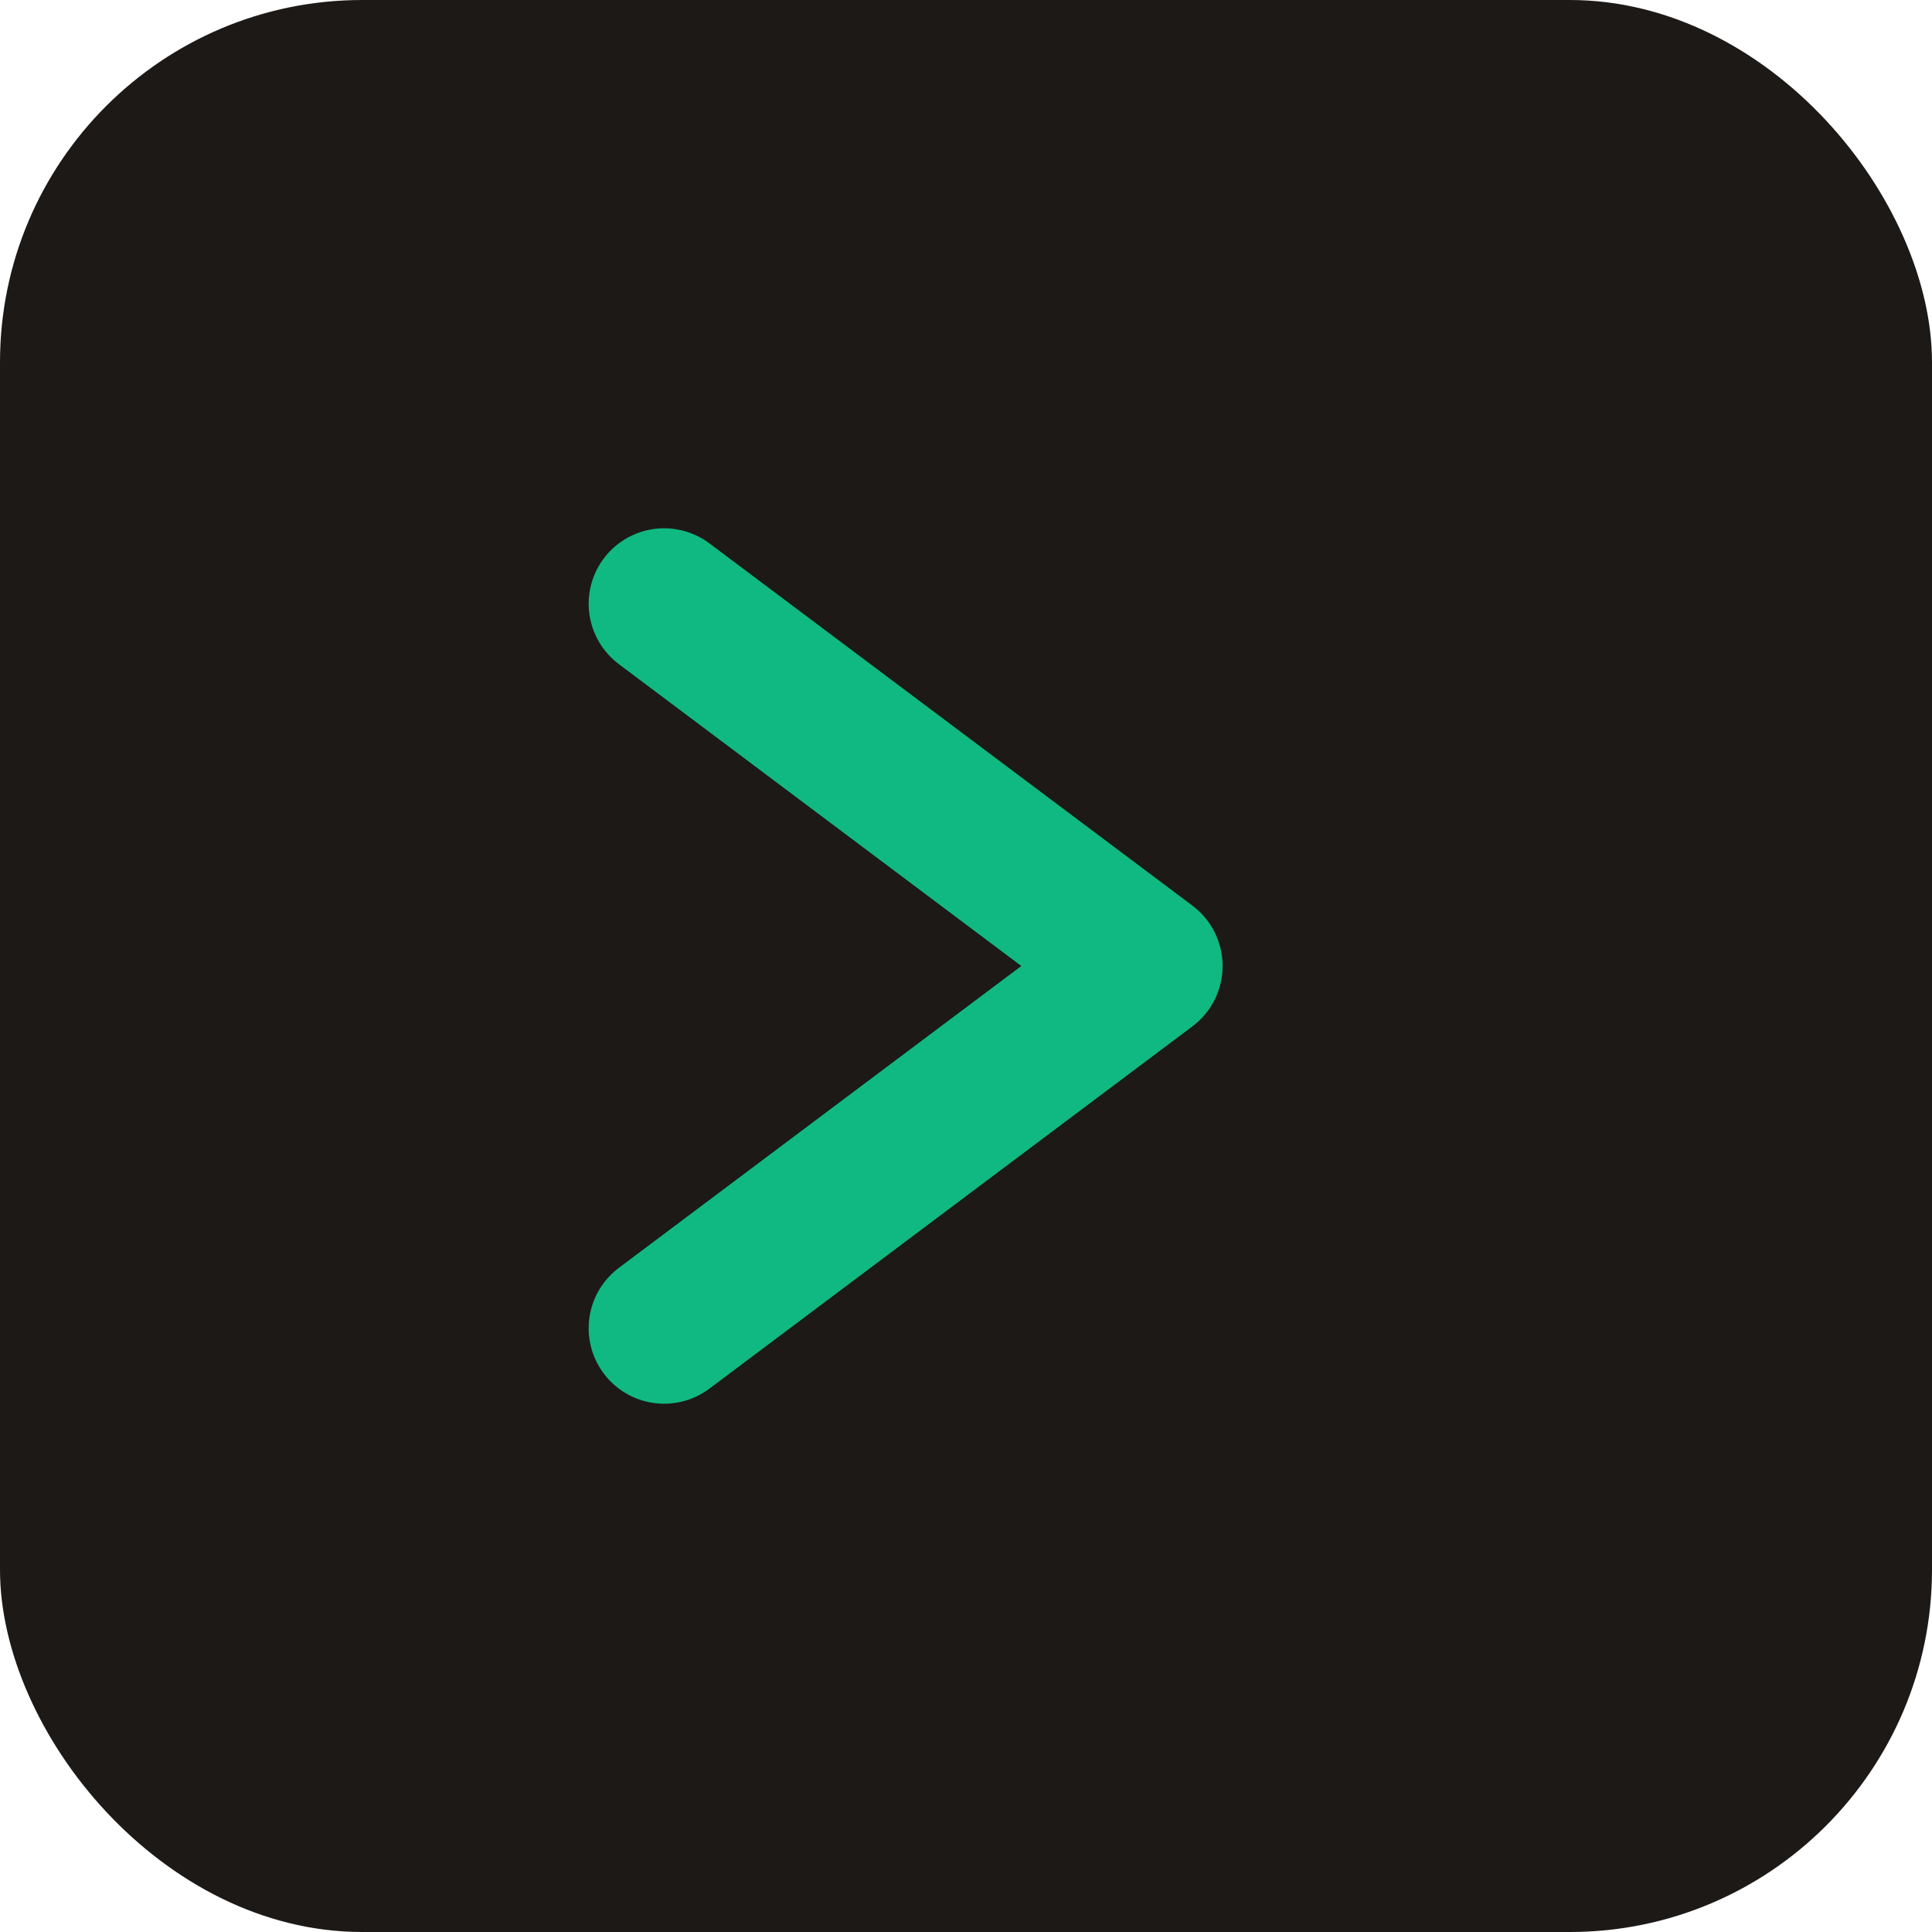
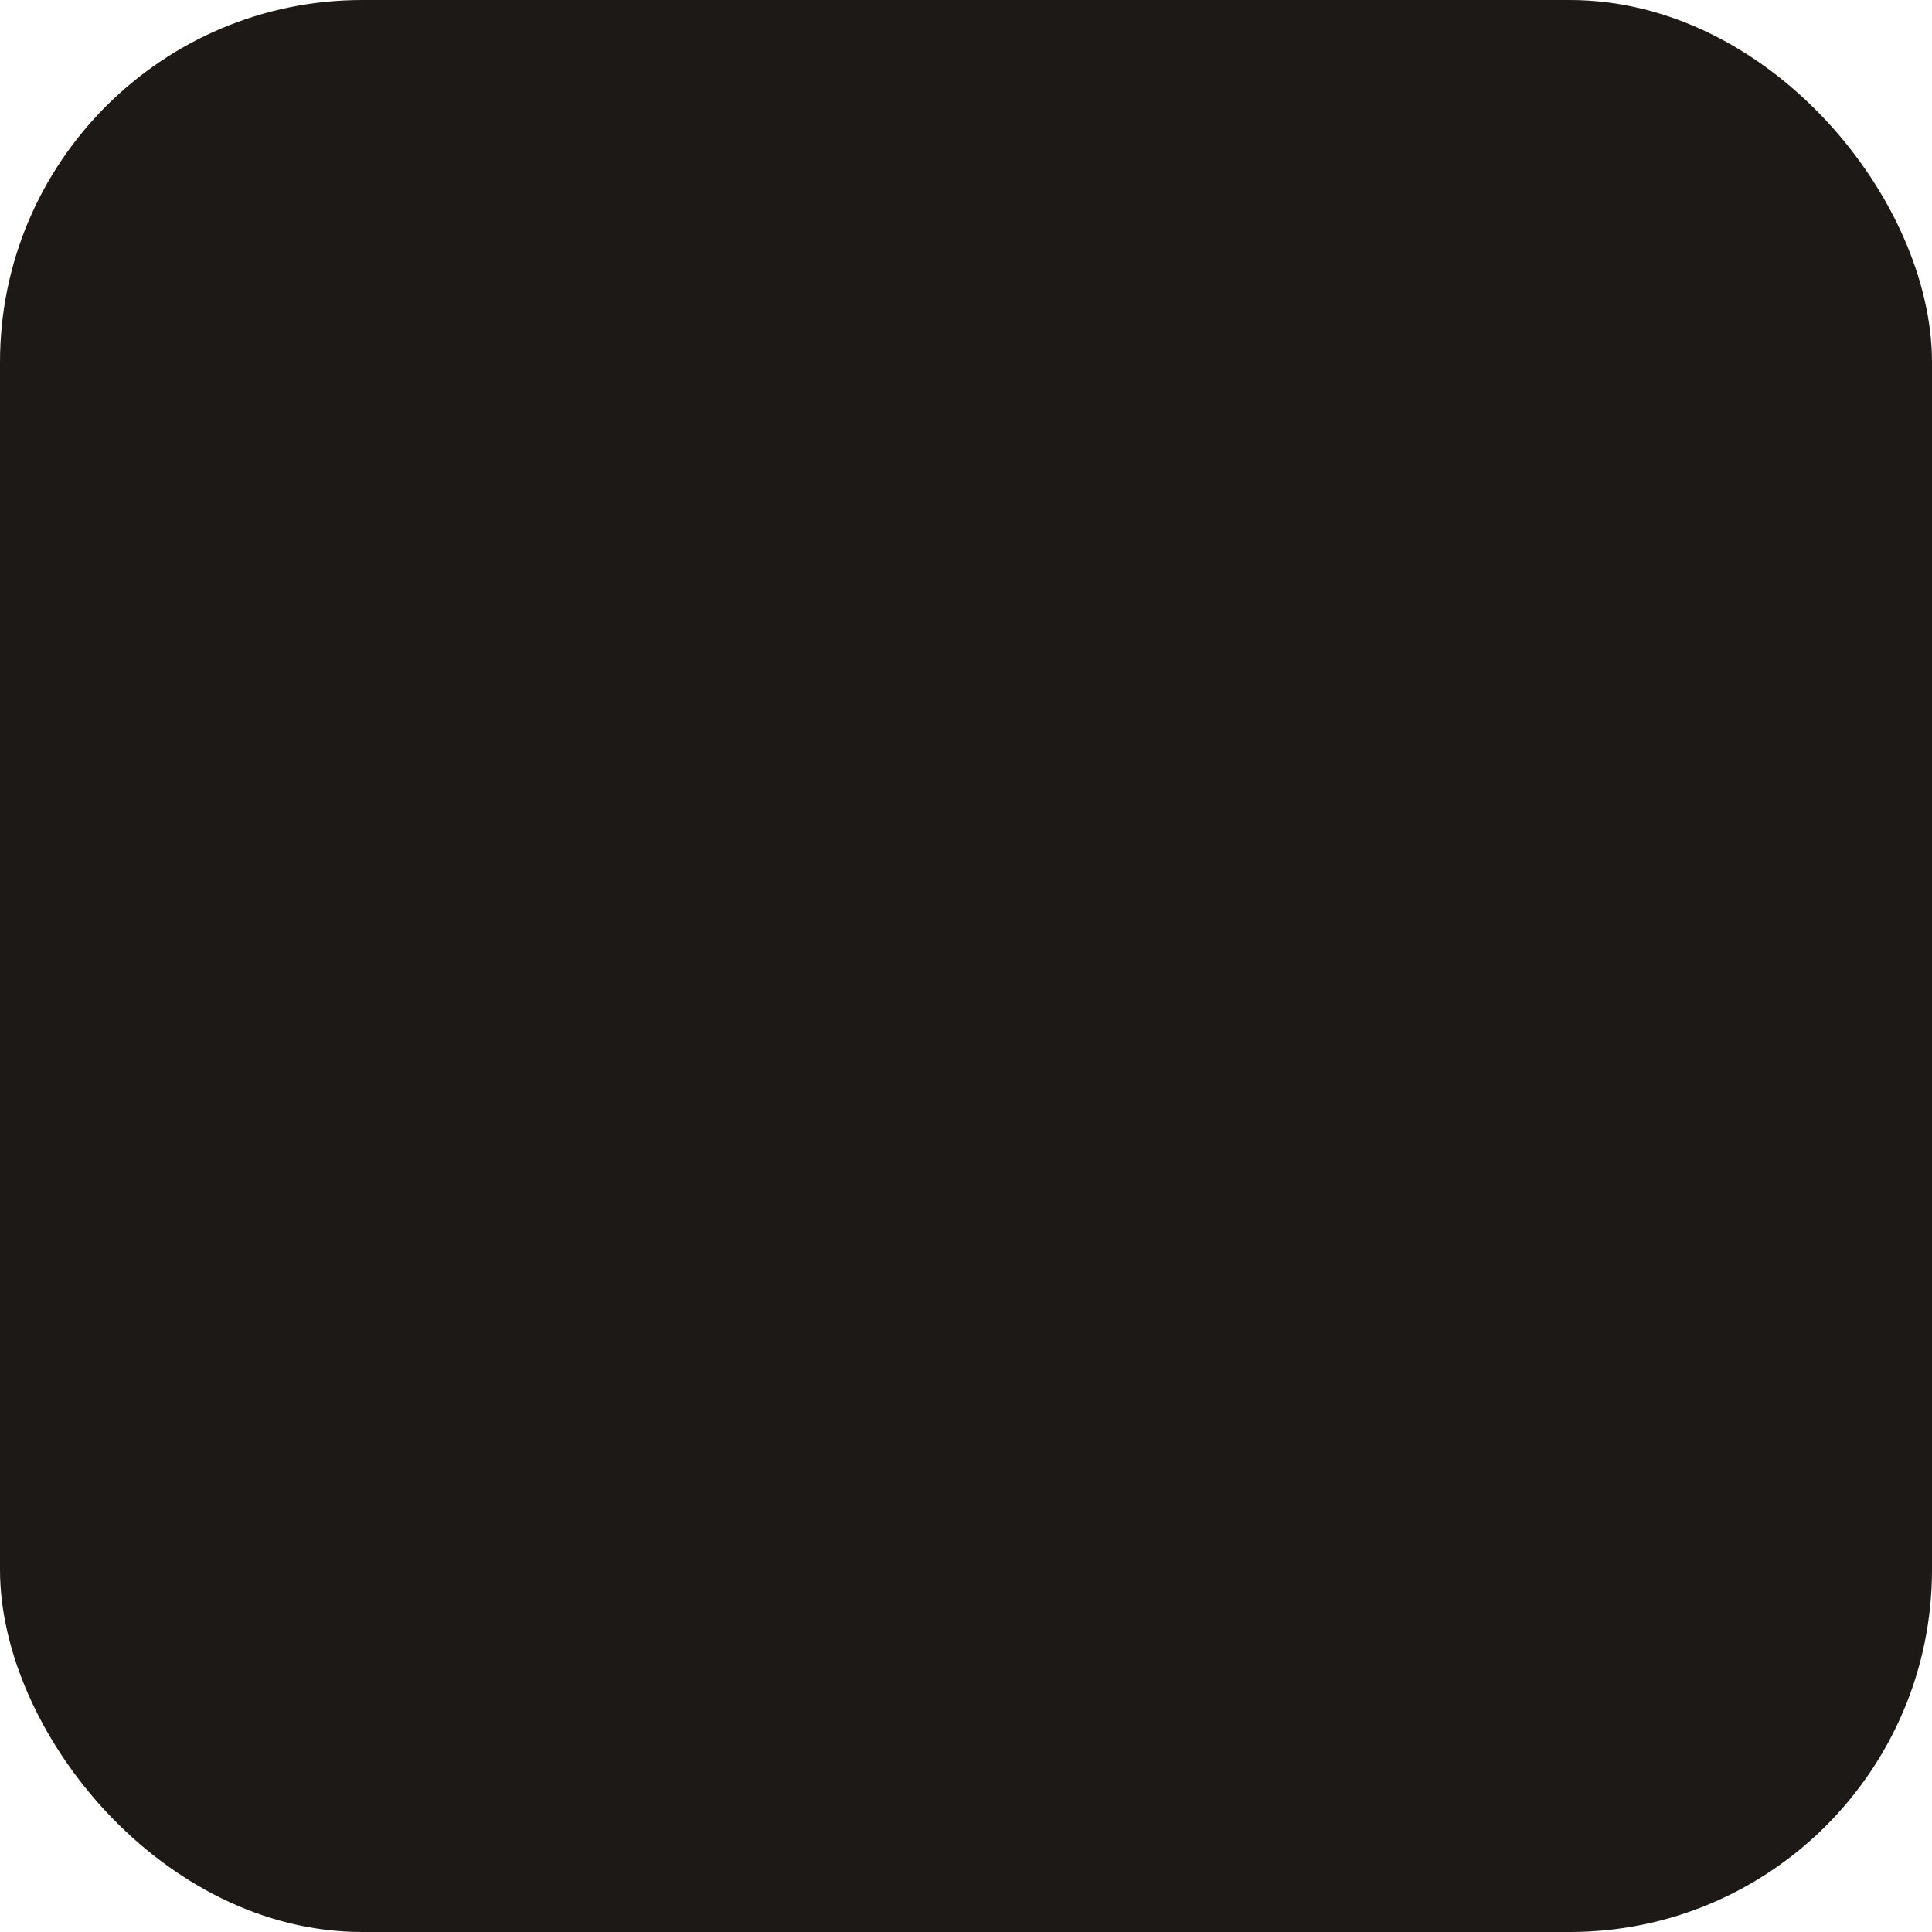
<svg xmlns="http://www.w3.org/2000/svg" viewBox="0 0 32 32">
  <rect width="32" height="32" fill="#1C1917" rx="6" />
-   <path d="M11 10 L19 16 L11 22" stroke="#10B981" stroke-width="2.5" stroke-linecap="round" stroke-linejoin="round" fill="none" />
</svg>